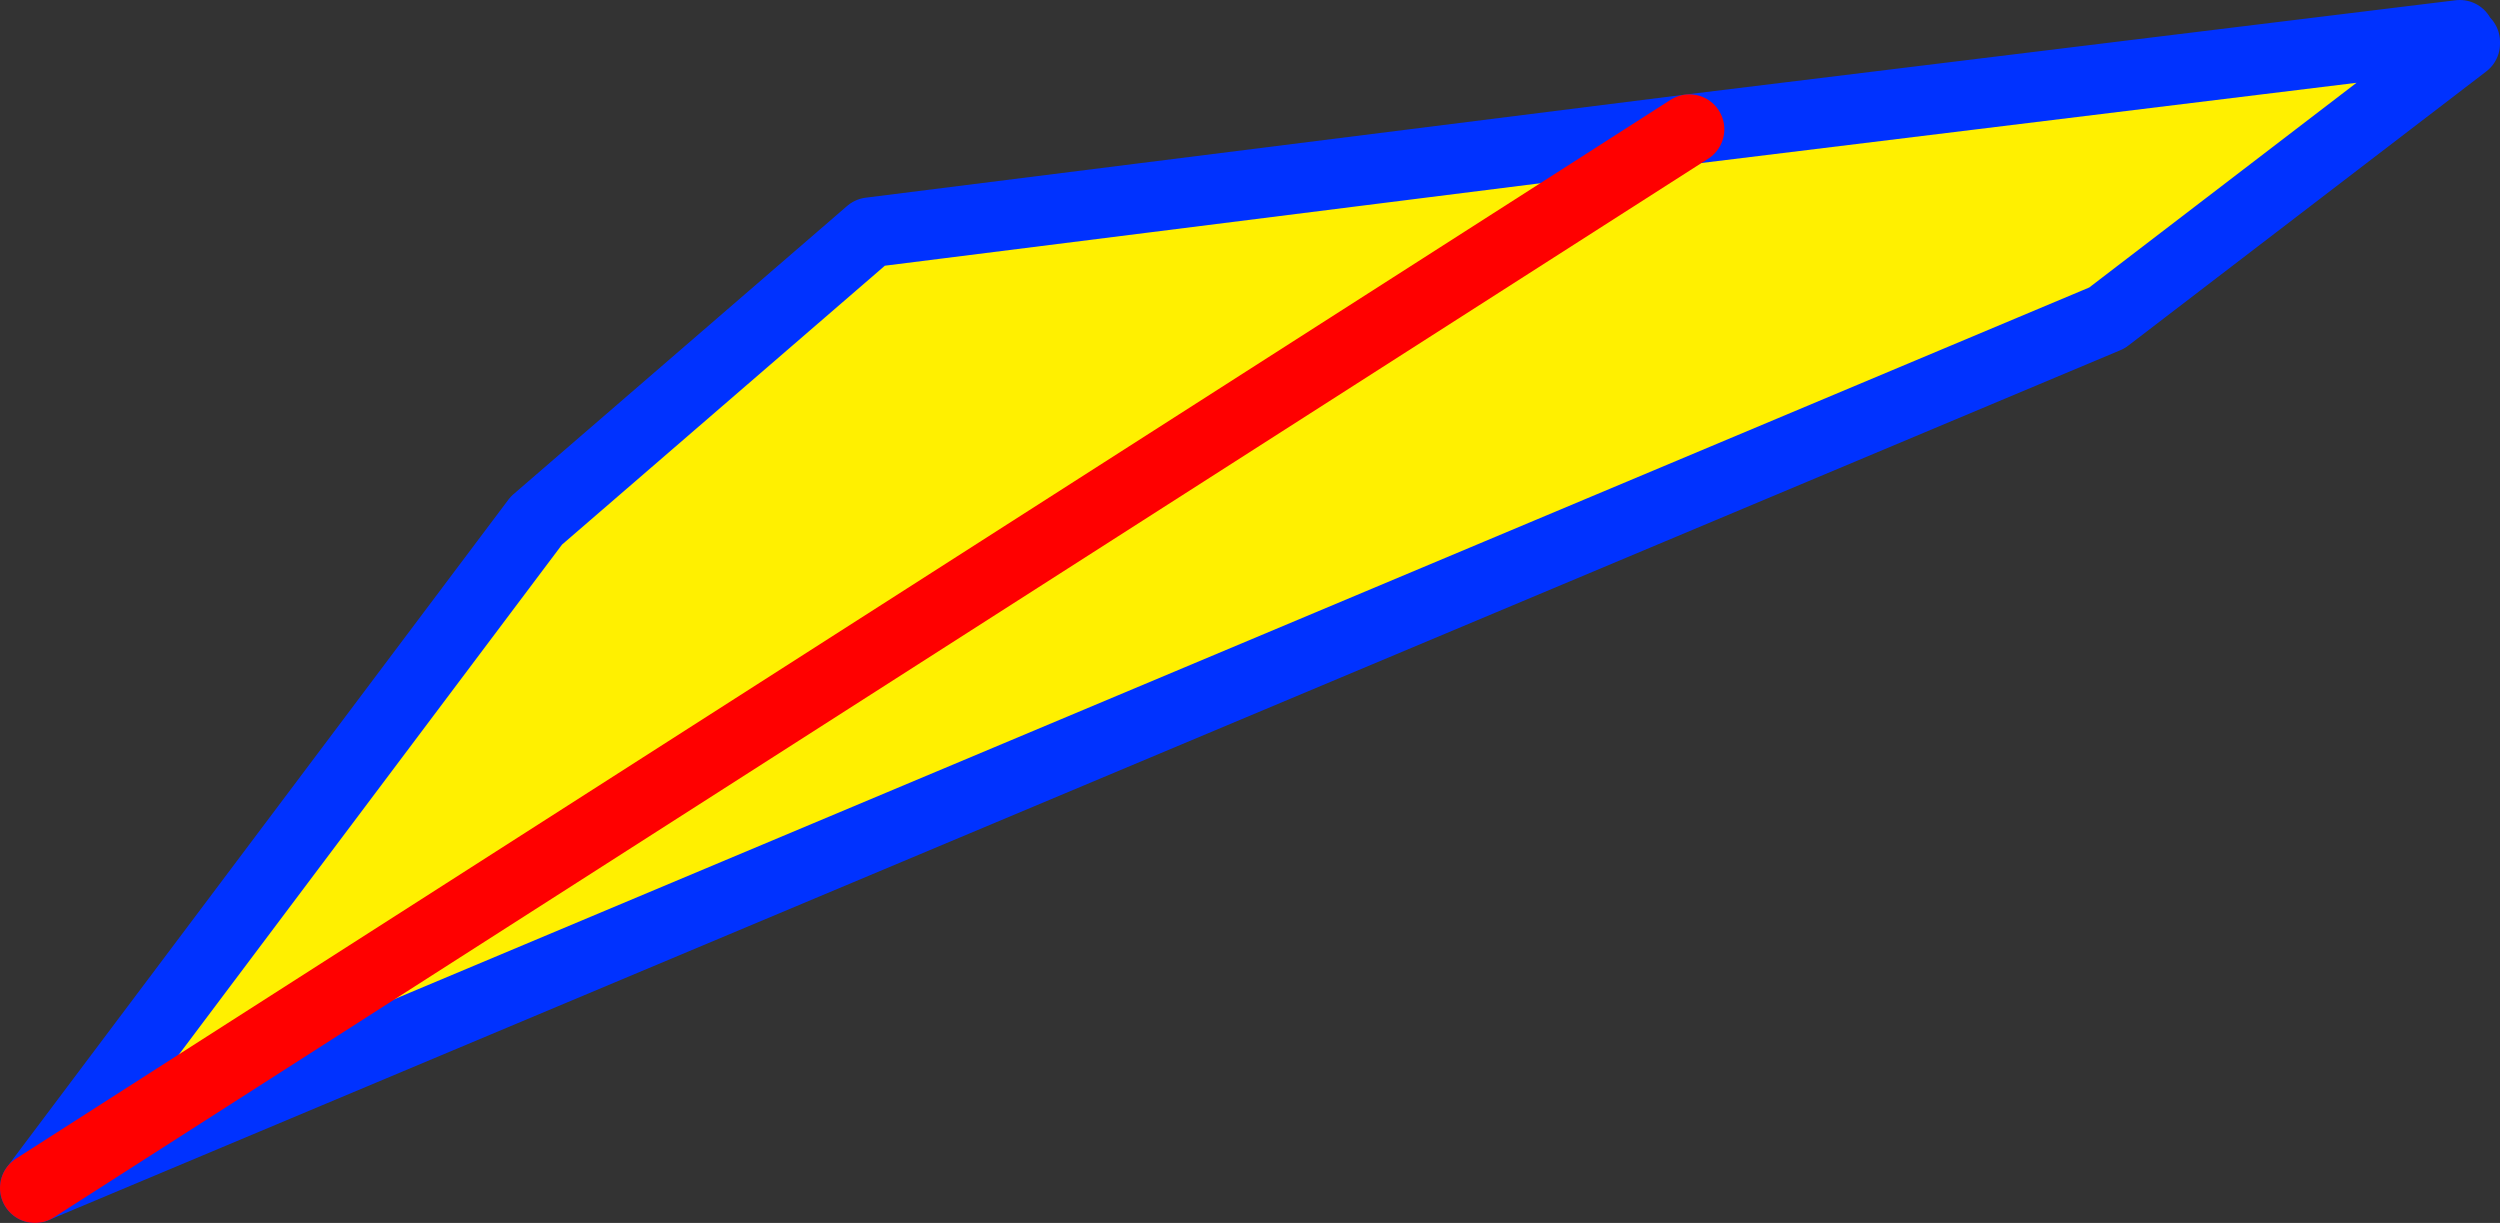
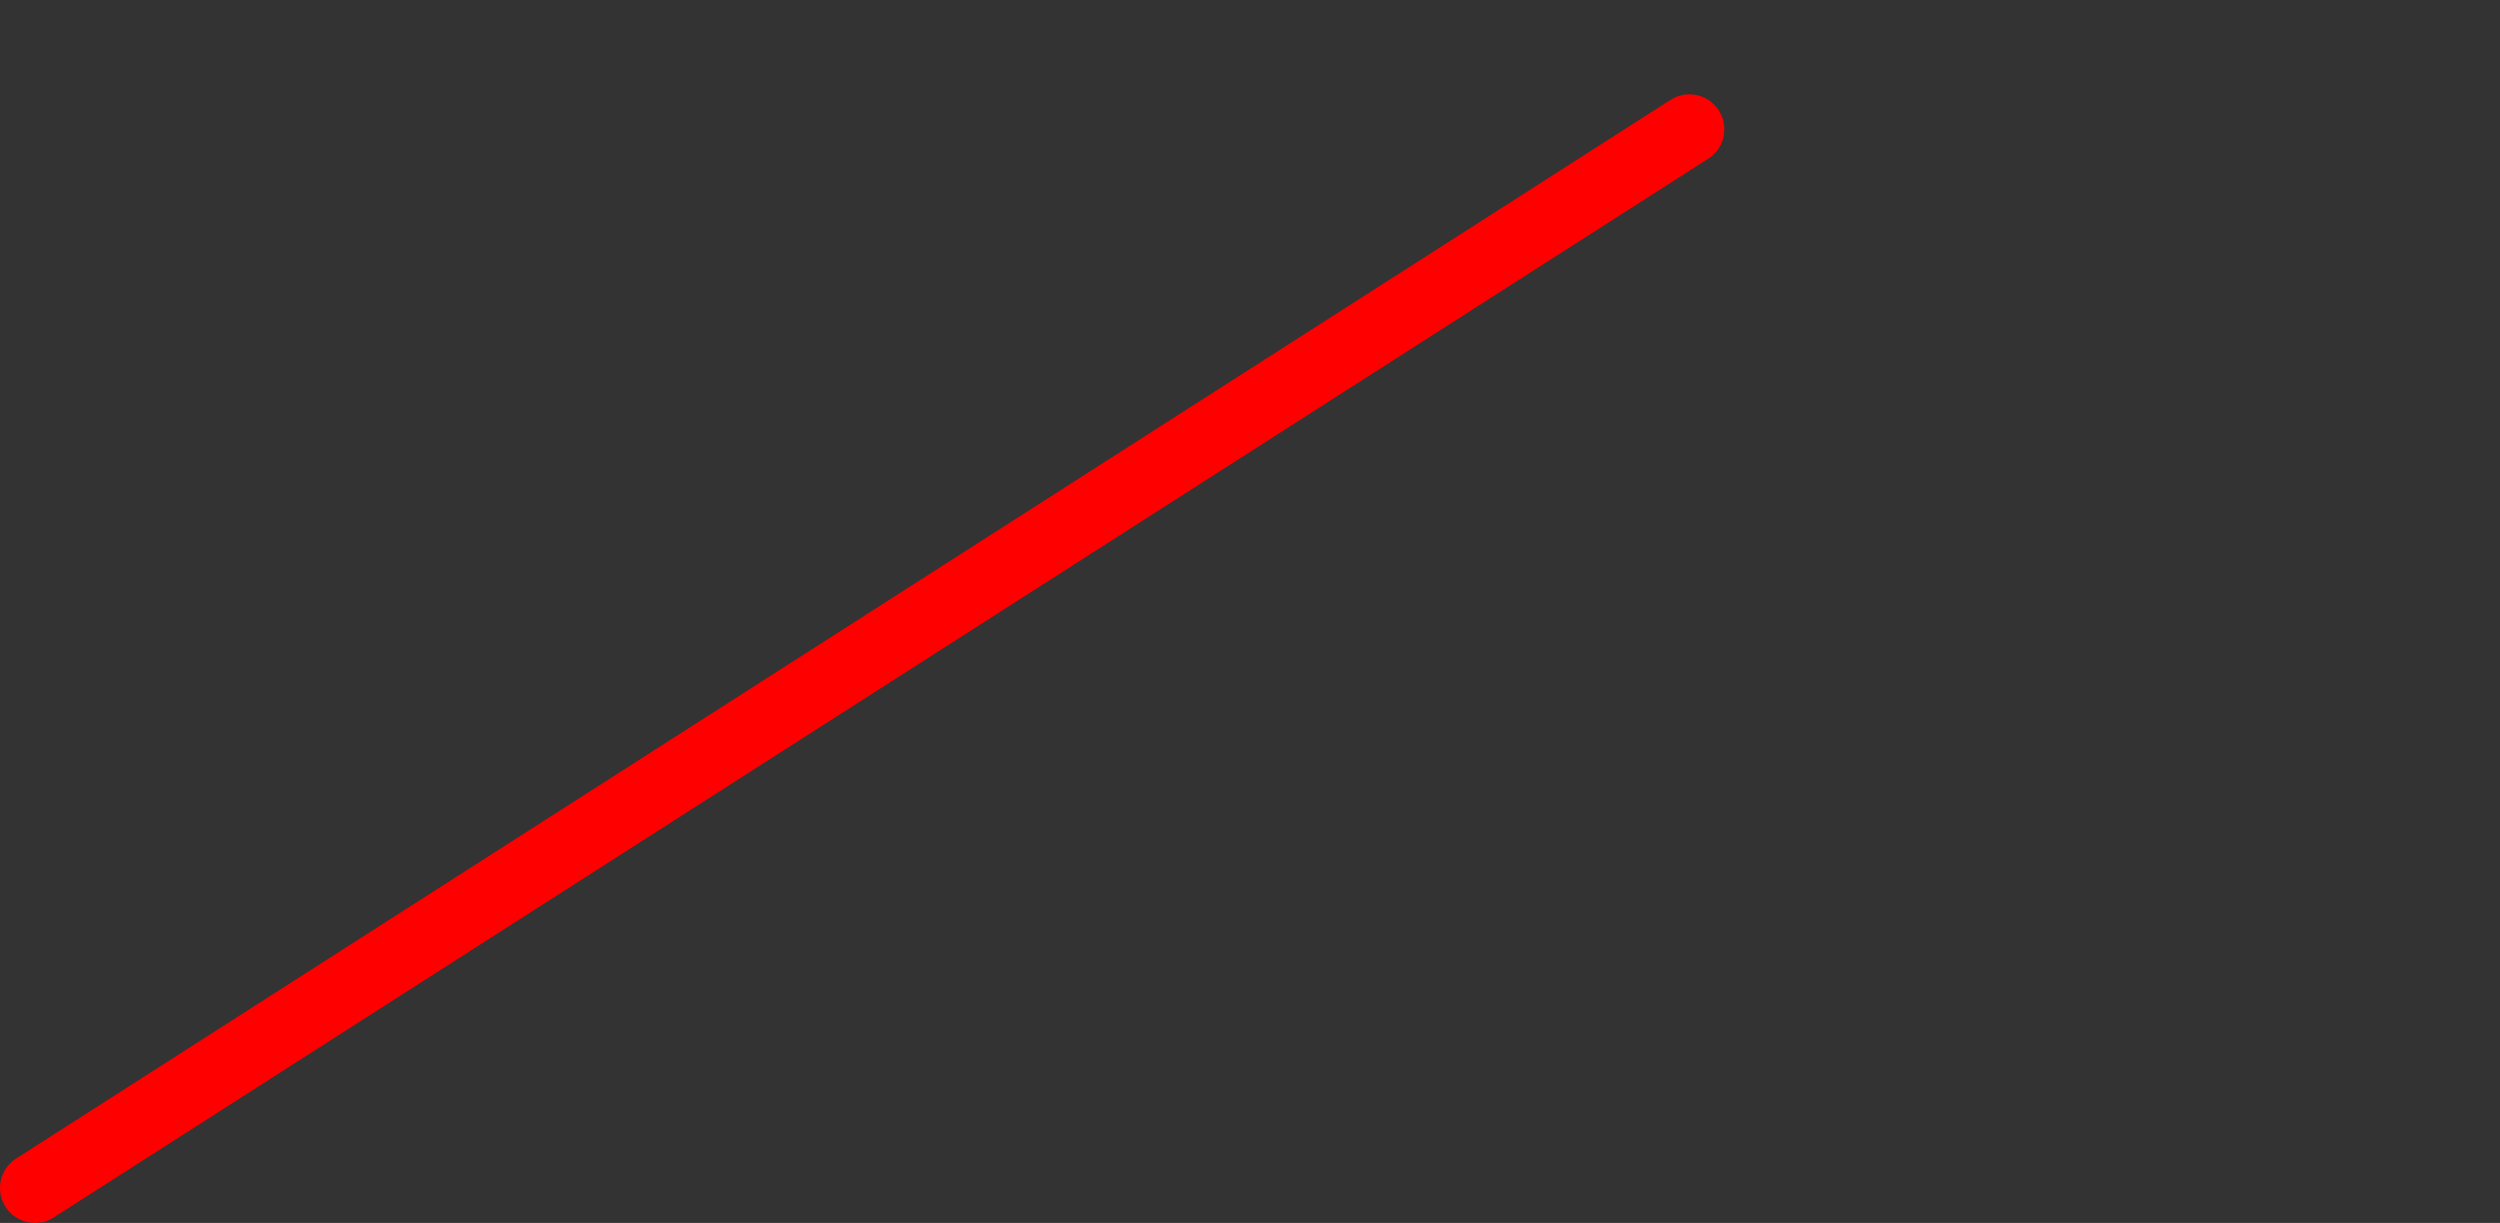
<svg xmlns="http://www.w3.org/2000/svg" height="35.0px" width="71.55px">
  <rect width="100%" height="100%" fill="#333333" stroke="none" />
  <g transform="matrix(1.0, 0.0, 0.0, 1.0, -290.1, -229.1)">
-     <path d="M360.5 230.1 L360.65 230.3 360.65 230.35 350.4 238.2 291.1 263.1 338.45 232.8 291.1 263.1 305.45 244.0 315.0 235.75 338.45 232.8 360.5 230.1" fill="#fff000" fill-rule="evenodd" stroke="none" />
-     <path d="M360.5 230.1 L338.45 232.8 315.0 235.75 305.45 244.0 291.1 263.1 350.4 238.2 360.65 230.35 360.65 230.3" fill="none" stroke="#0032ff" stroke-linecap="round" stroke-linejoin="round" stroke-width="2.0" />
    <path d="M338.45 232.8 L291.1 263.1" fill="none" stroke="#ff0000" stroke-linecap="round" stroke-linejoin="round" stroke-width="2.0" />
  </g>
</svg>